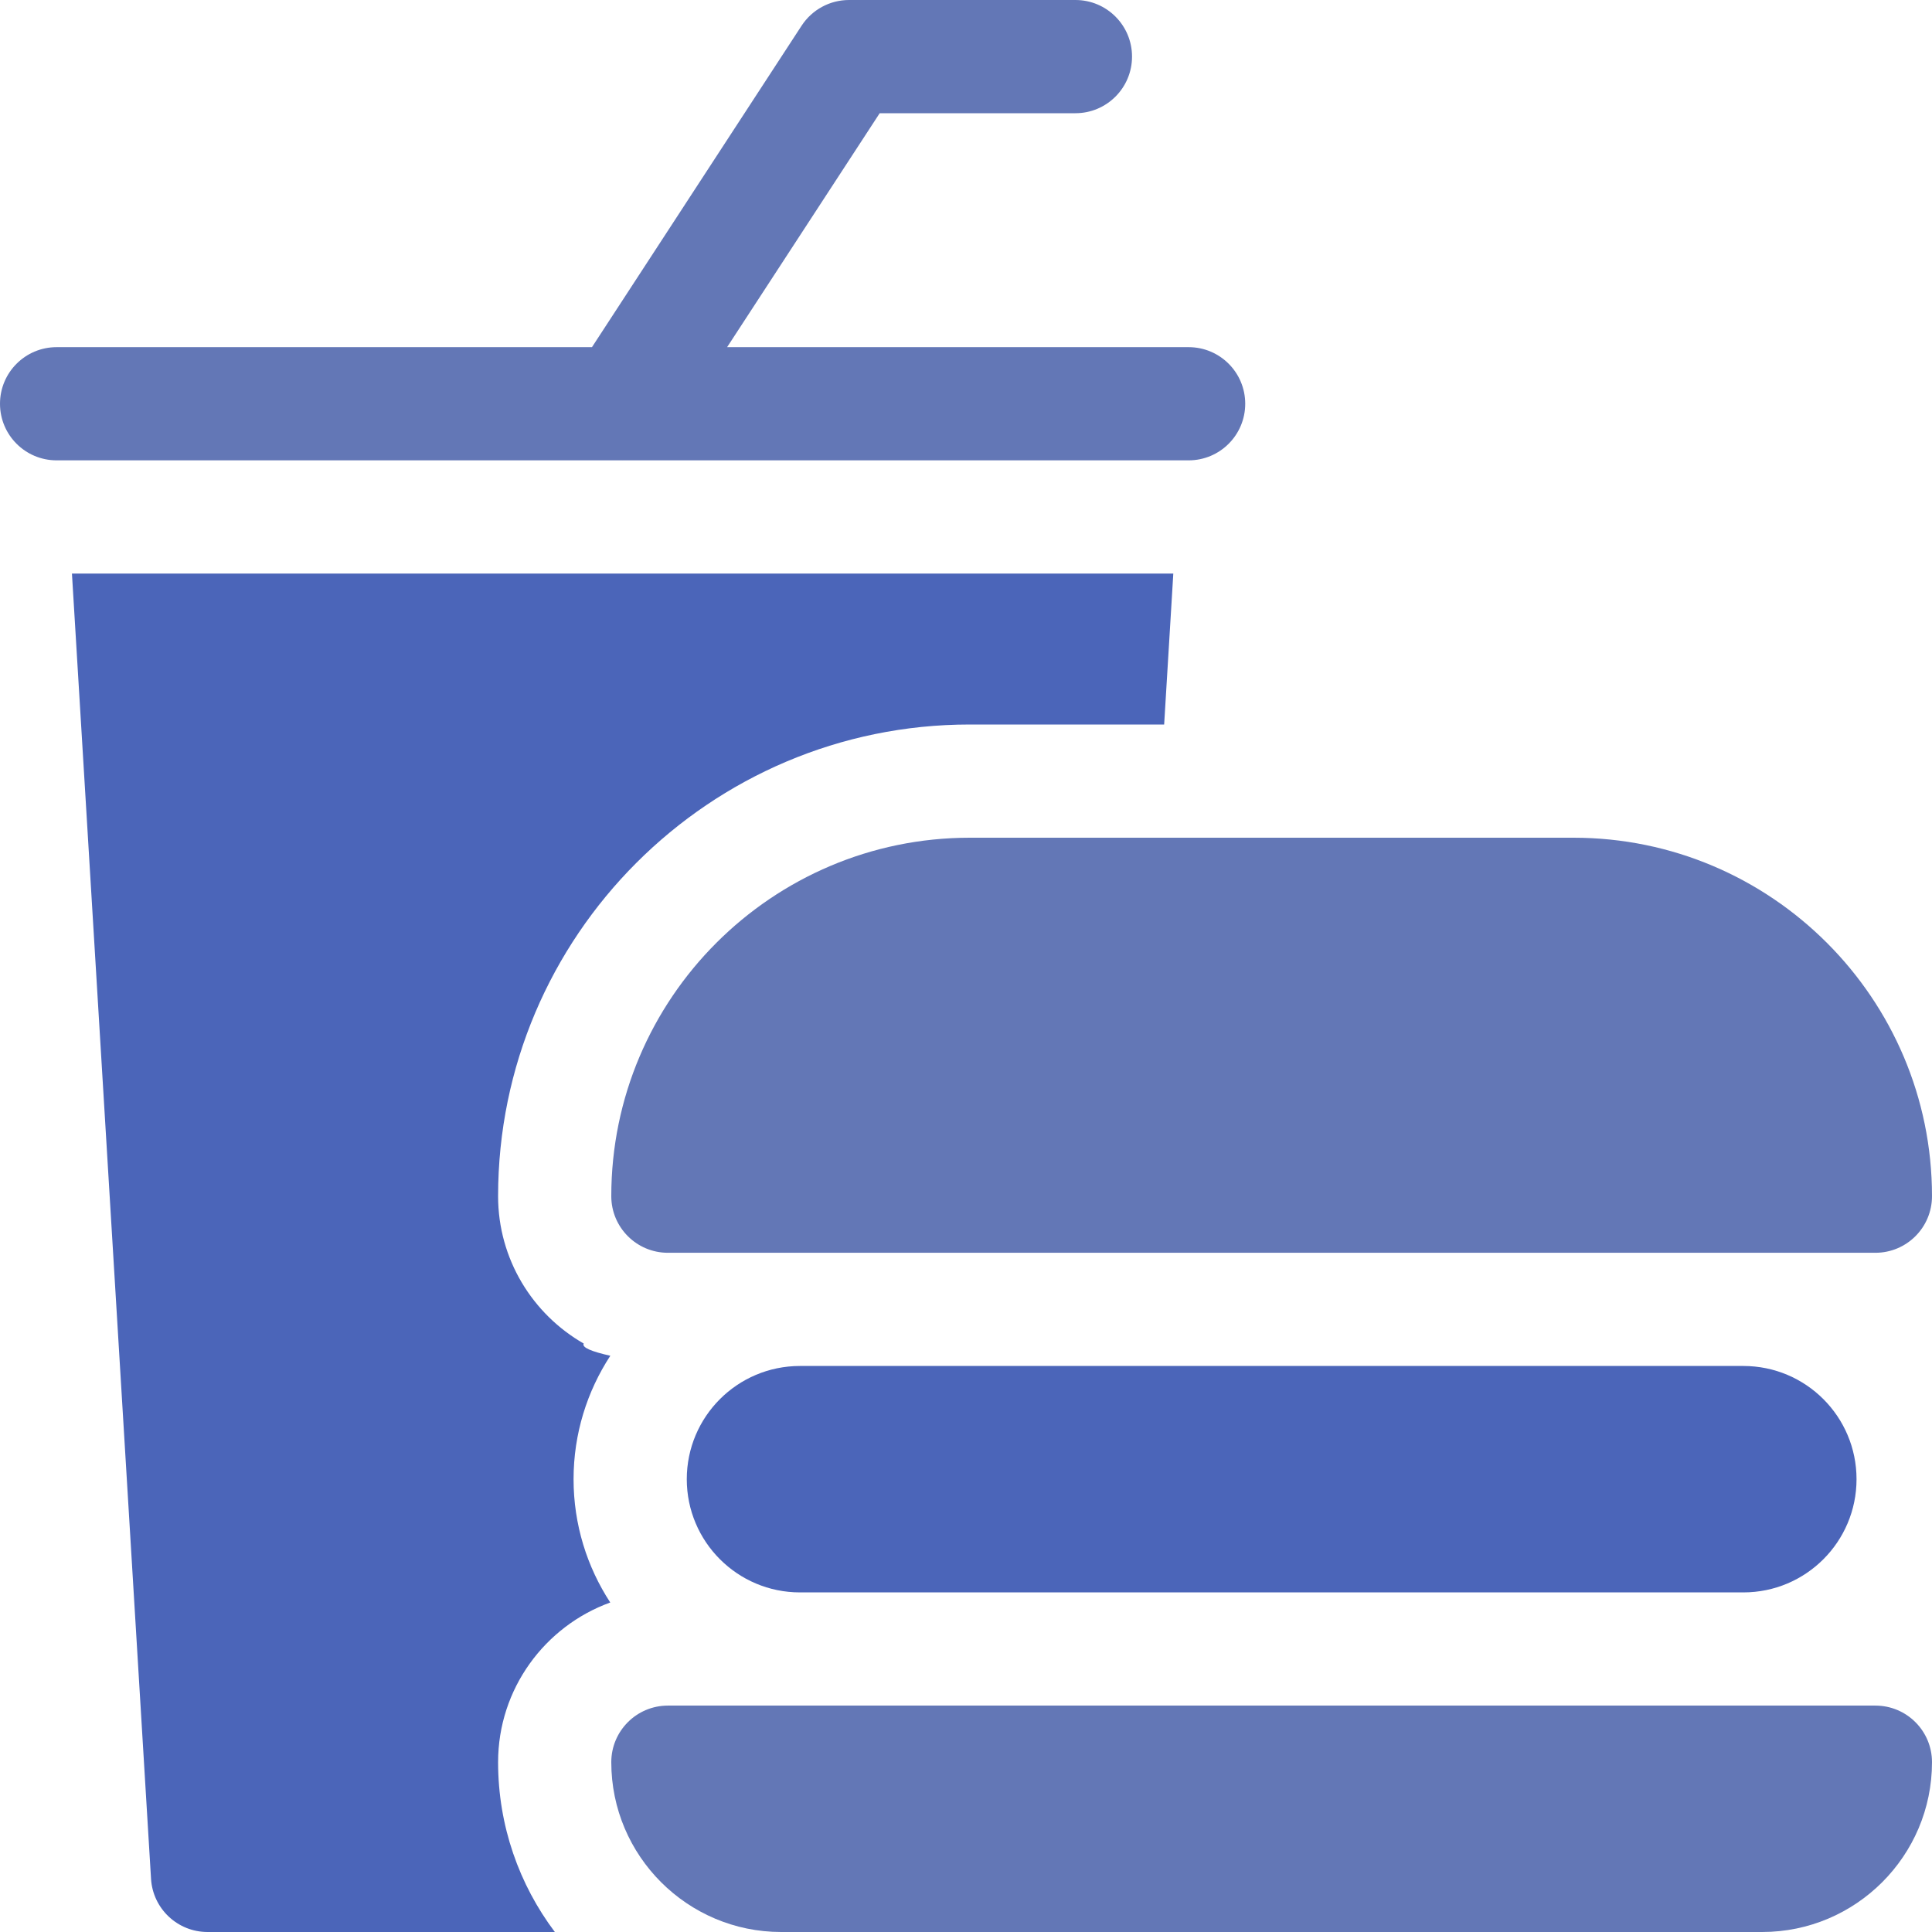
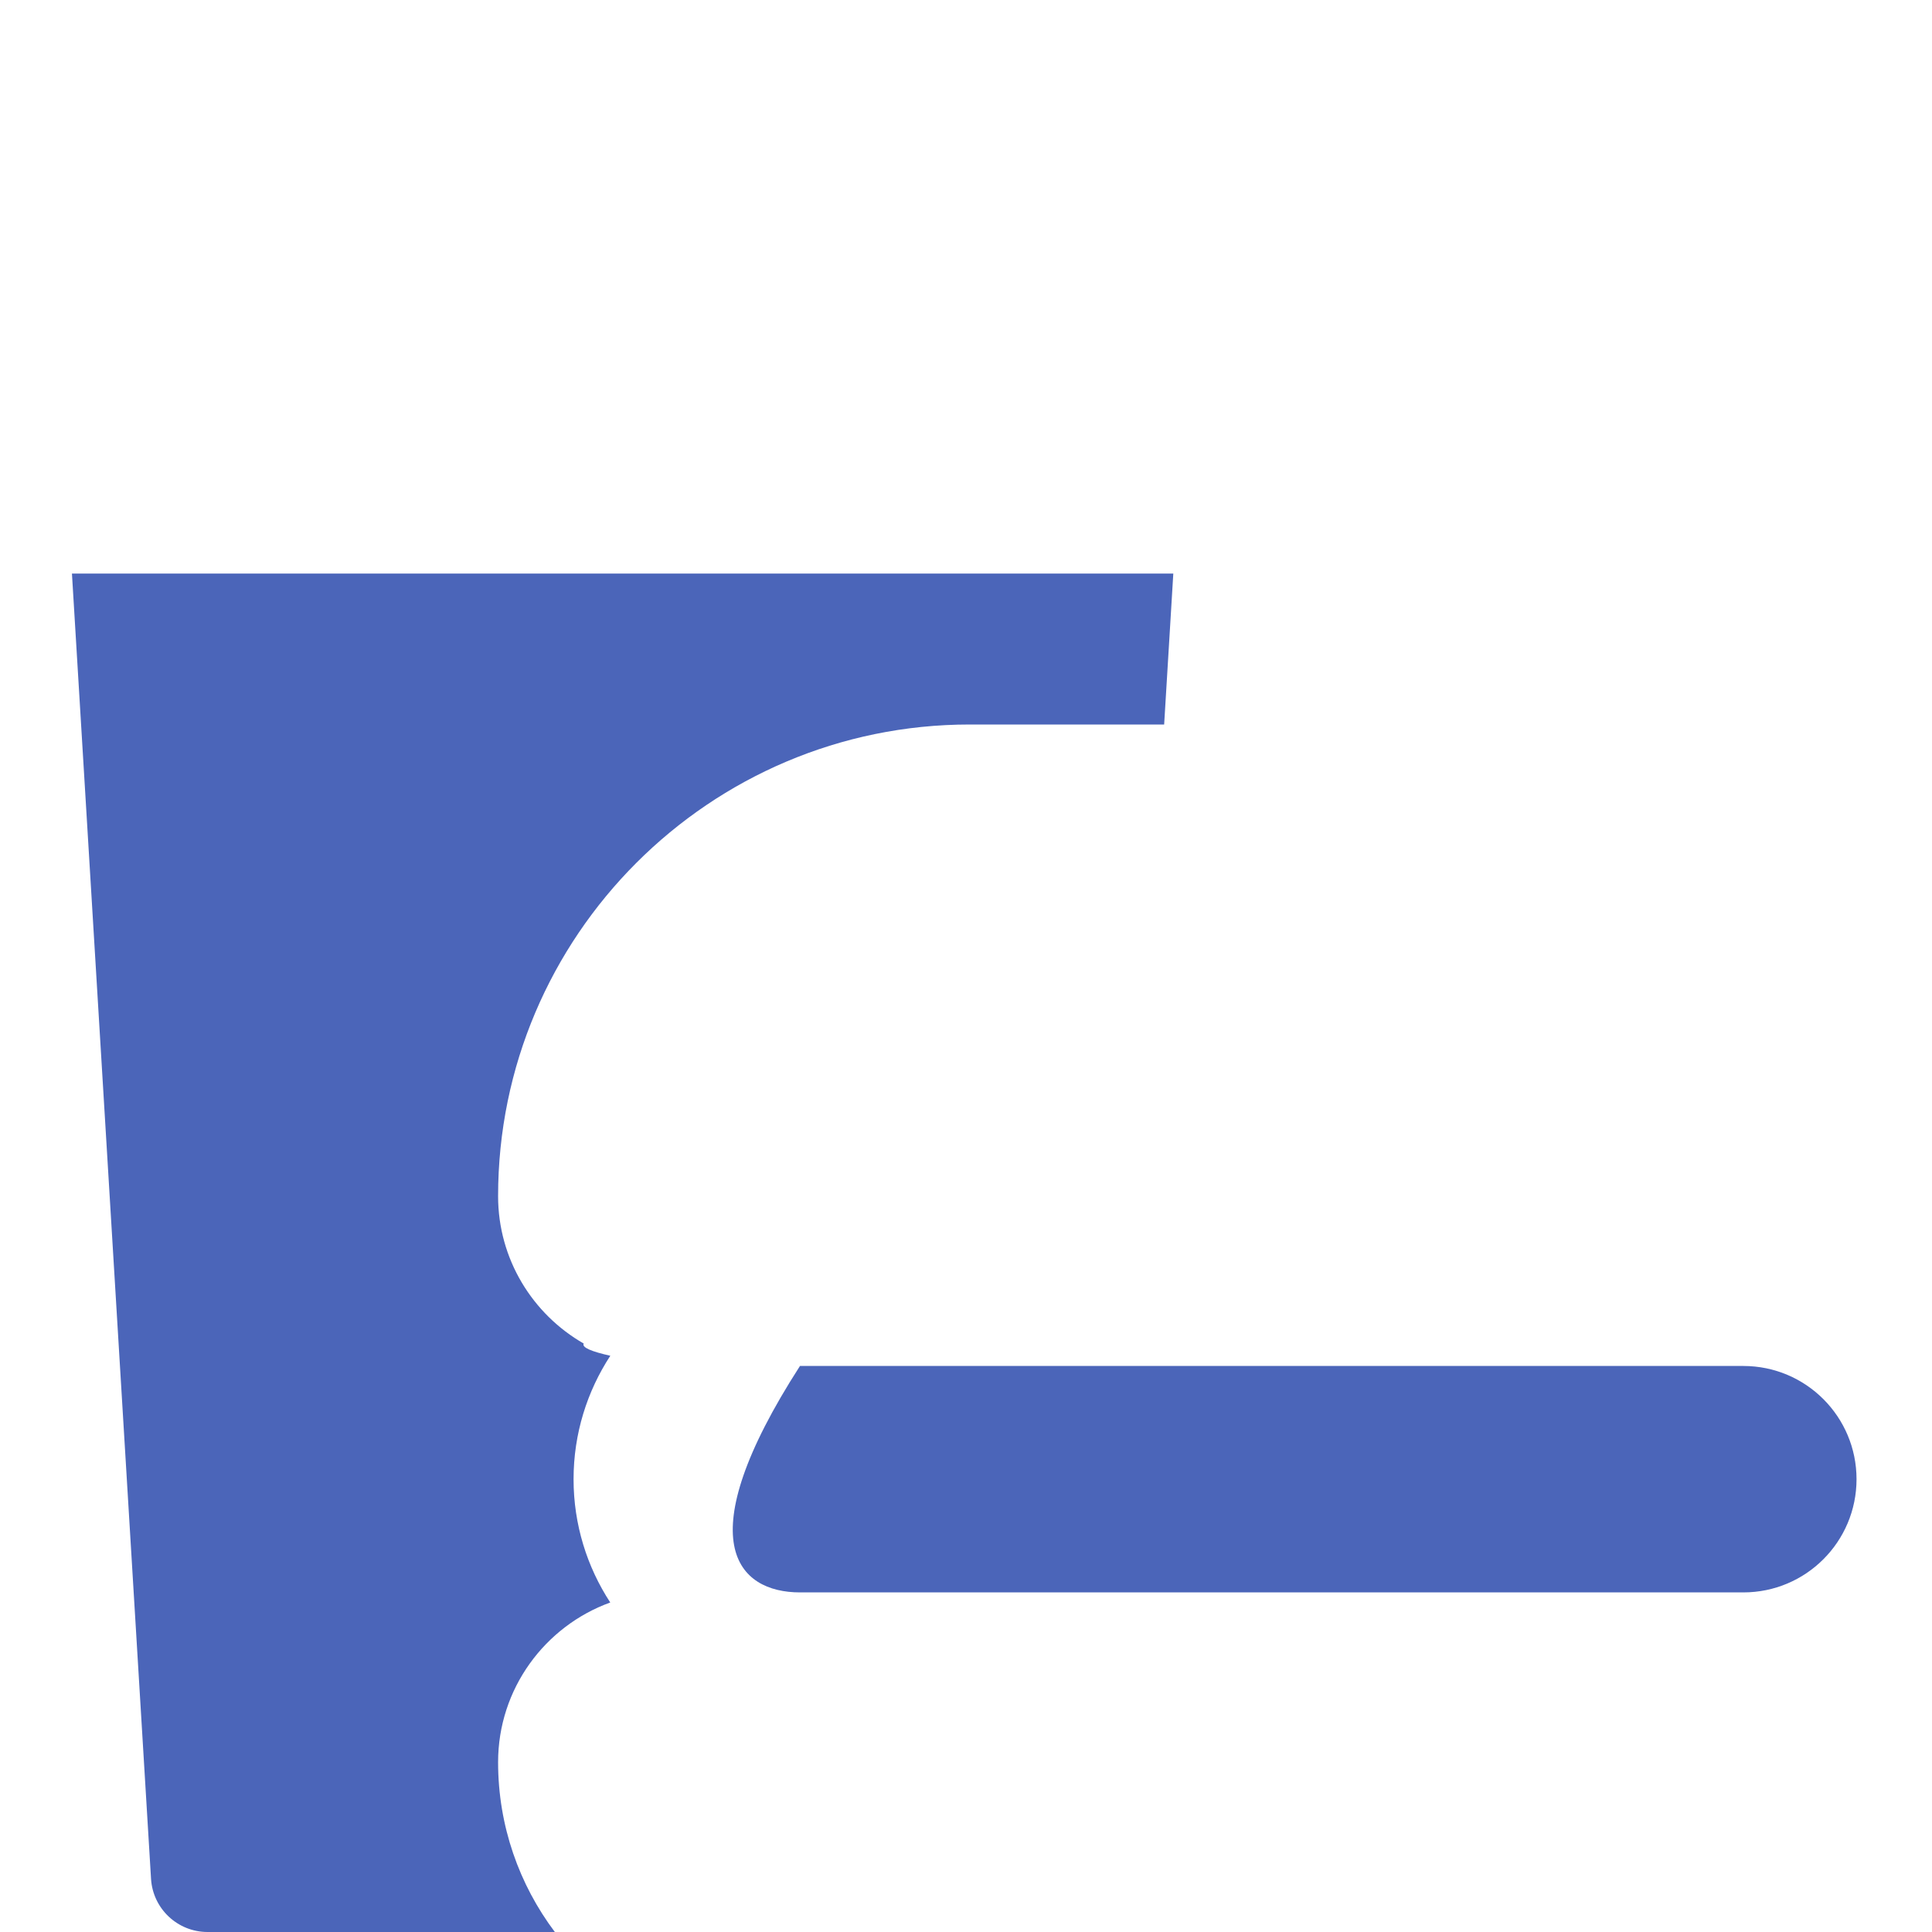
<svg xmlns="http://www.w3.org/2000/svg" width="80" height="80" viewBox="0 0 80 80" fill="none">
  <path d="M24.17 55.633C22.054 54.42 20.625 52.141 20.625 49.531C20.625 38.762 29.387 30 40.156 30H48.205L48.584 23.75H2.979L6.254 77.798C6.329 79.035 7.354 80 8.594 80H22.975C21.5 78.04 20.625 75.605 20.625 72.969C20.625 69.93 22.564 67.335 25.269 66.356C24.31 64.885 23.75 63.132 23.75 61.25C23.75 59.366 24.311 57.611 25.272 56.139C24.507 55.967 24.083 55.798 24.17 55.633Z" fill="#4B65B9" />
-   <path d="M25.779 19.063C25.781 19.063 25.782 19.062 25.784 19.062H49.219C50.513 19.062 51.562 18.013 51.562 16.719C51.562 15.424 50.513 14.375 49.219 14.375H30.108L36.426 4.688H44.531C45.826 4.688 46.875 3.638 46.875 2.344C46.875 1.049 45.826 0 44.531 0H35.156C34.364 0 33.626 0.4 33.193 1.063L24.512 14.375H2.344C1.049 14.375 0 15.424 0 16.719C0 18.013 1.049 19.062 2.344 19.062H25.77C25.773 19.062 25.776 19.063 25.779 19.063Z" fill="#6377B6" />
-   <path d="M25.312 49.531C25.312 50.826 26.362 51.875 27.656 51.875H77.656C78.951 51.875 80 50.826 80 49.531C80 41.346 73.341 34.688 65.156 34.688H40.156C31.971 34.688 25.312 41.346 25.312 49.531Z" fill="#6377B6" />
-   <path d="M33.125 56.562C30.536 56.562 28.438 58.661 28.438 61.25C28.438 63.839 30.536 65.938 33.125 65.938H72.188C74.777 65.938 76.875 63.839 76.875 61.25C76.875 58.661 74.777 56.562 72.188 56.562H33.125Z" fill="#4B65B9" />
-   <path d="M77.656 70.625H27.656C26.362 70.625 25.312 71.674 25.312 72.969C25.312 76.846 28.467 80 32.344 80H72.969C76.846 80 80 76.846 80 72.969C80 71.674 78.951 70.625 77.656 70.625Z" fill="#6377B6" />
+   <path d="M33.125 56.562C28.438 63.839 30.536 65.938 33.125 65.938H72.188C74.777 65.938 76.875 63.839 76.875 61.25C76.875 58.661 74.777 56.562 72.188 56.562H33.125Z" fill="#4B65B9" />
</svg>